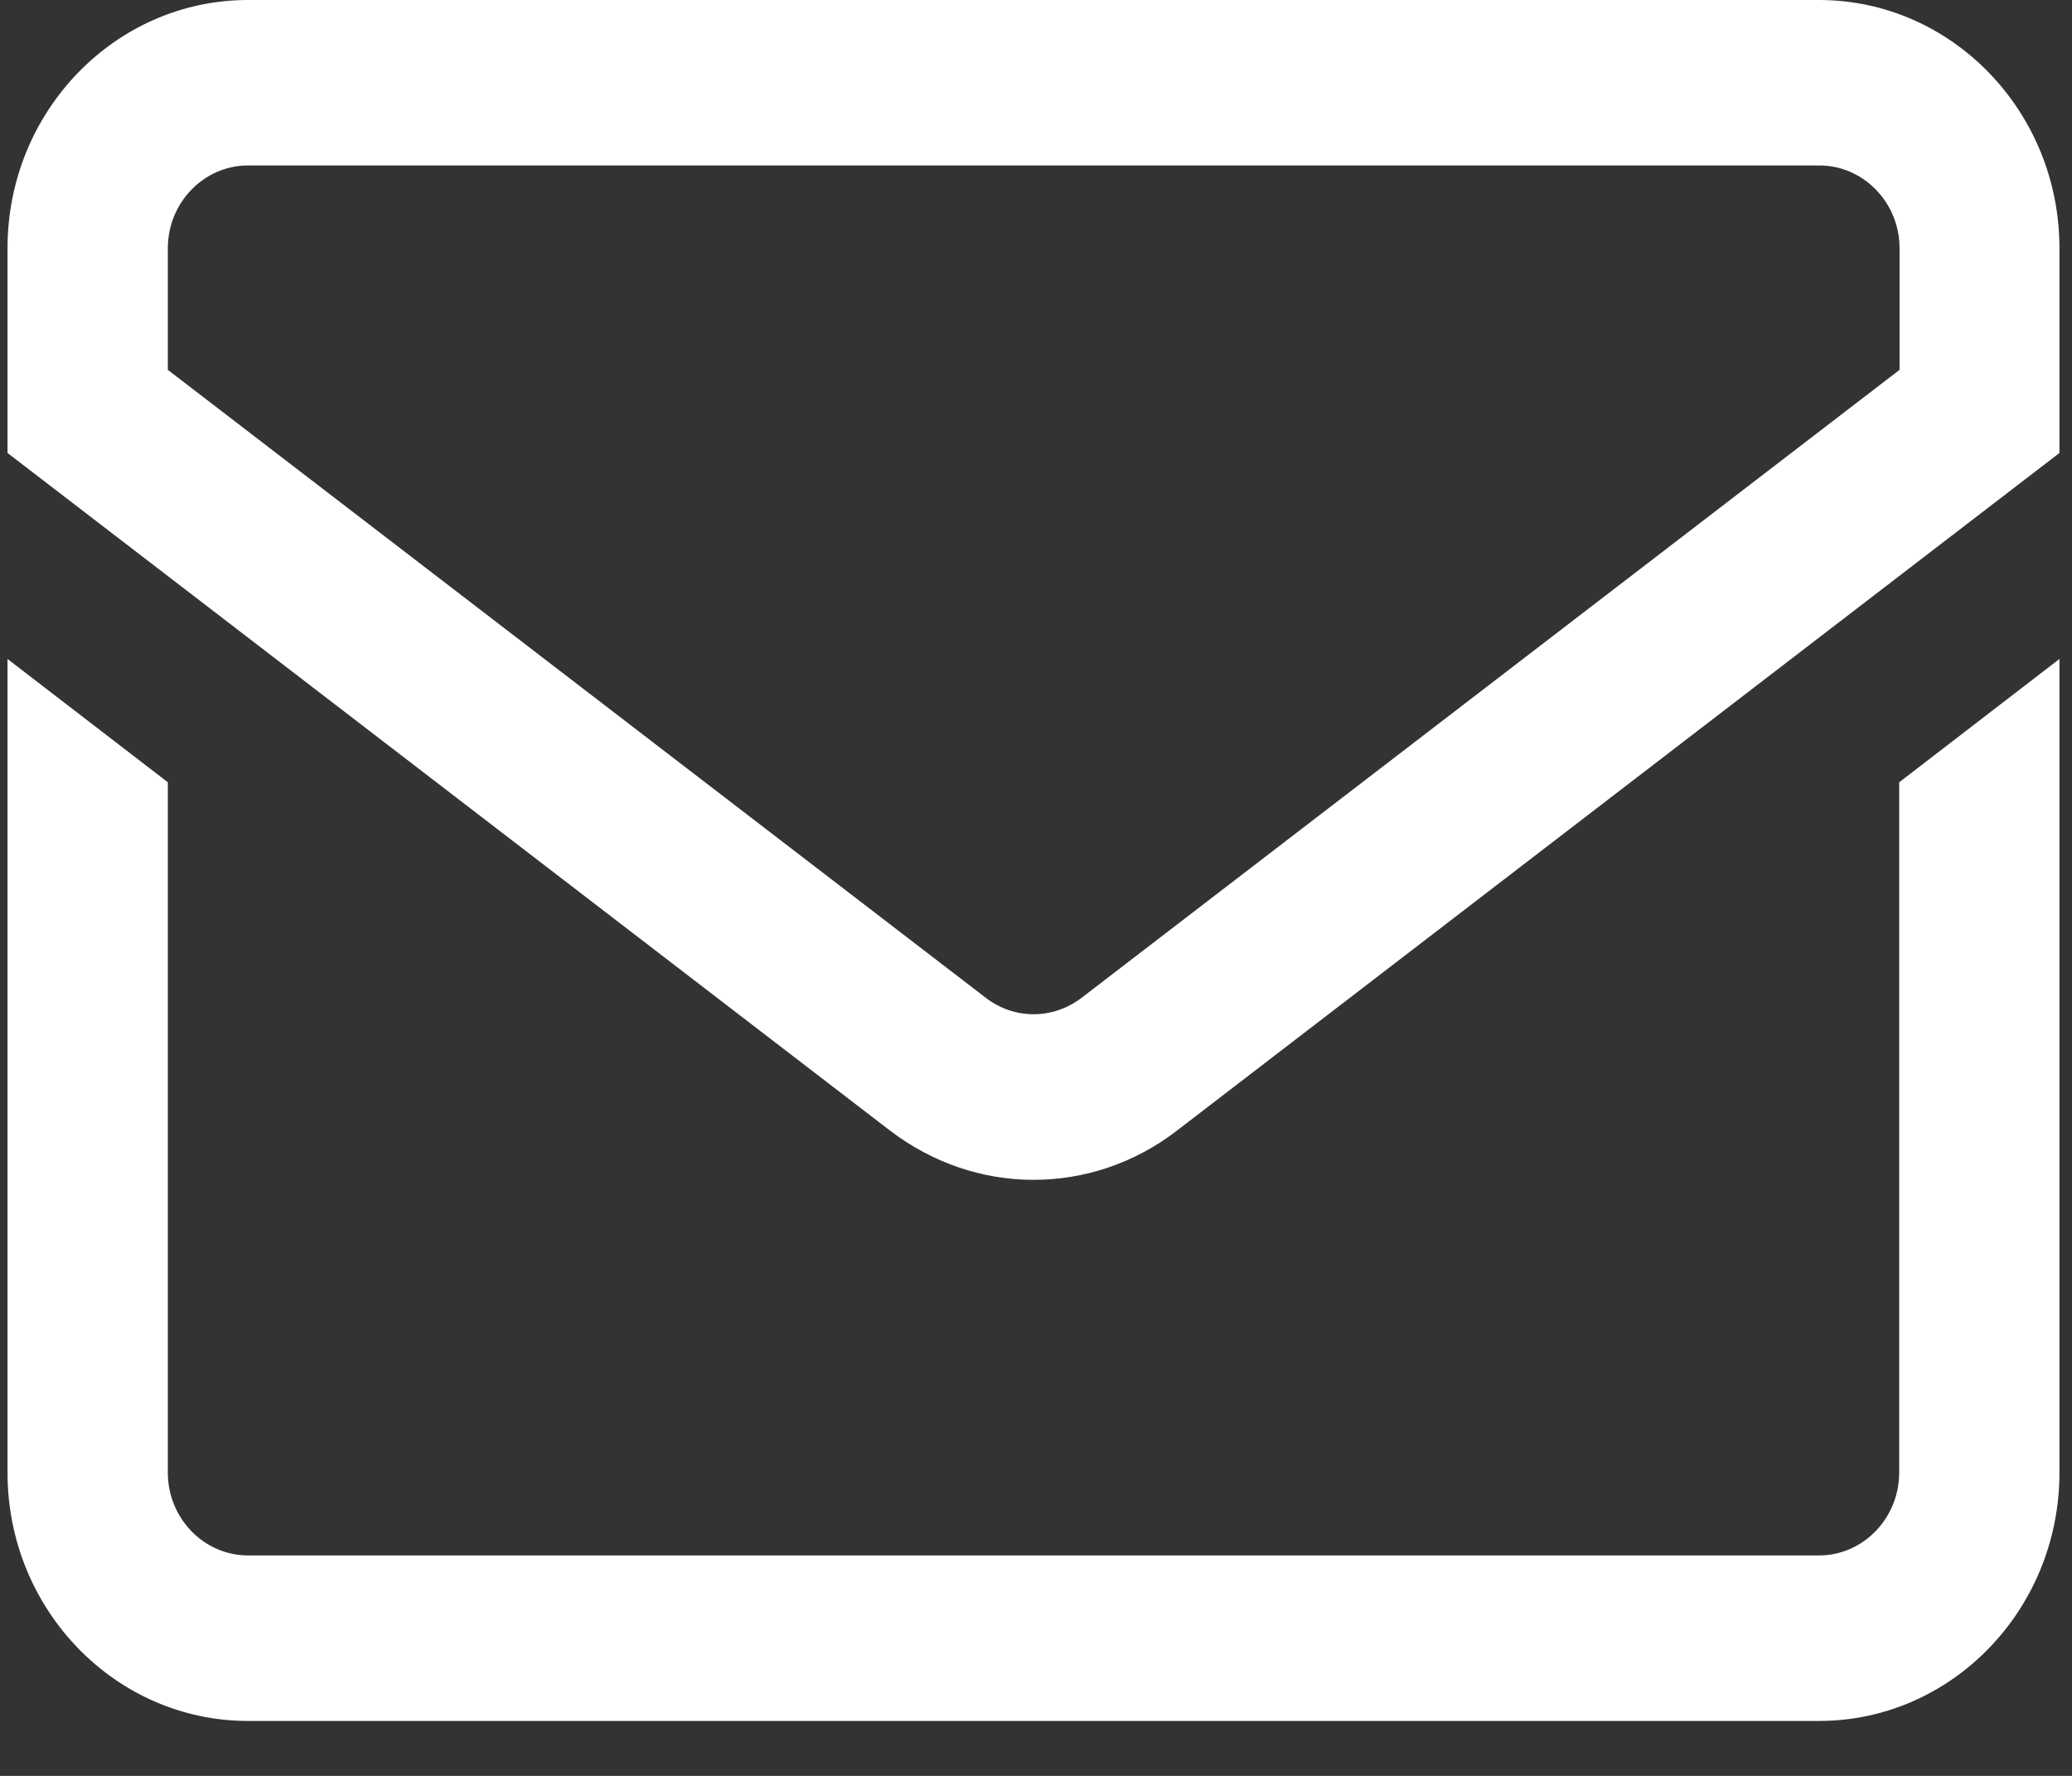
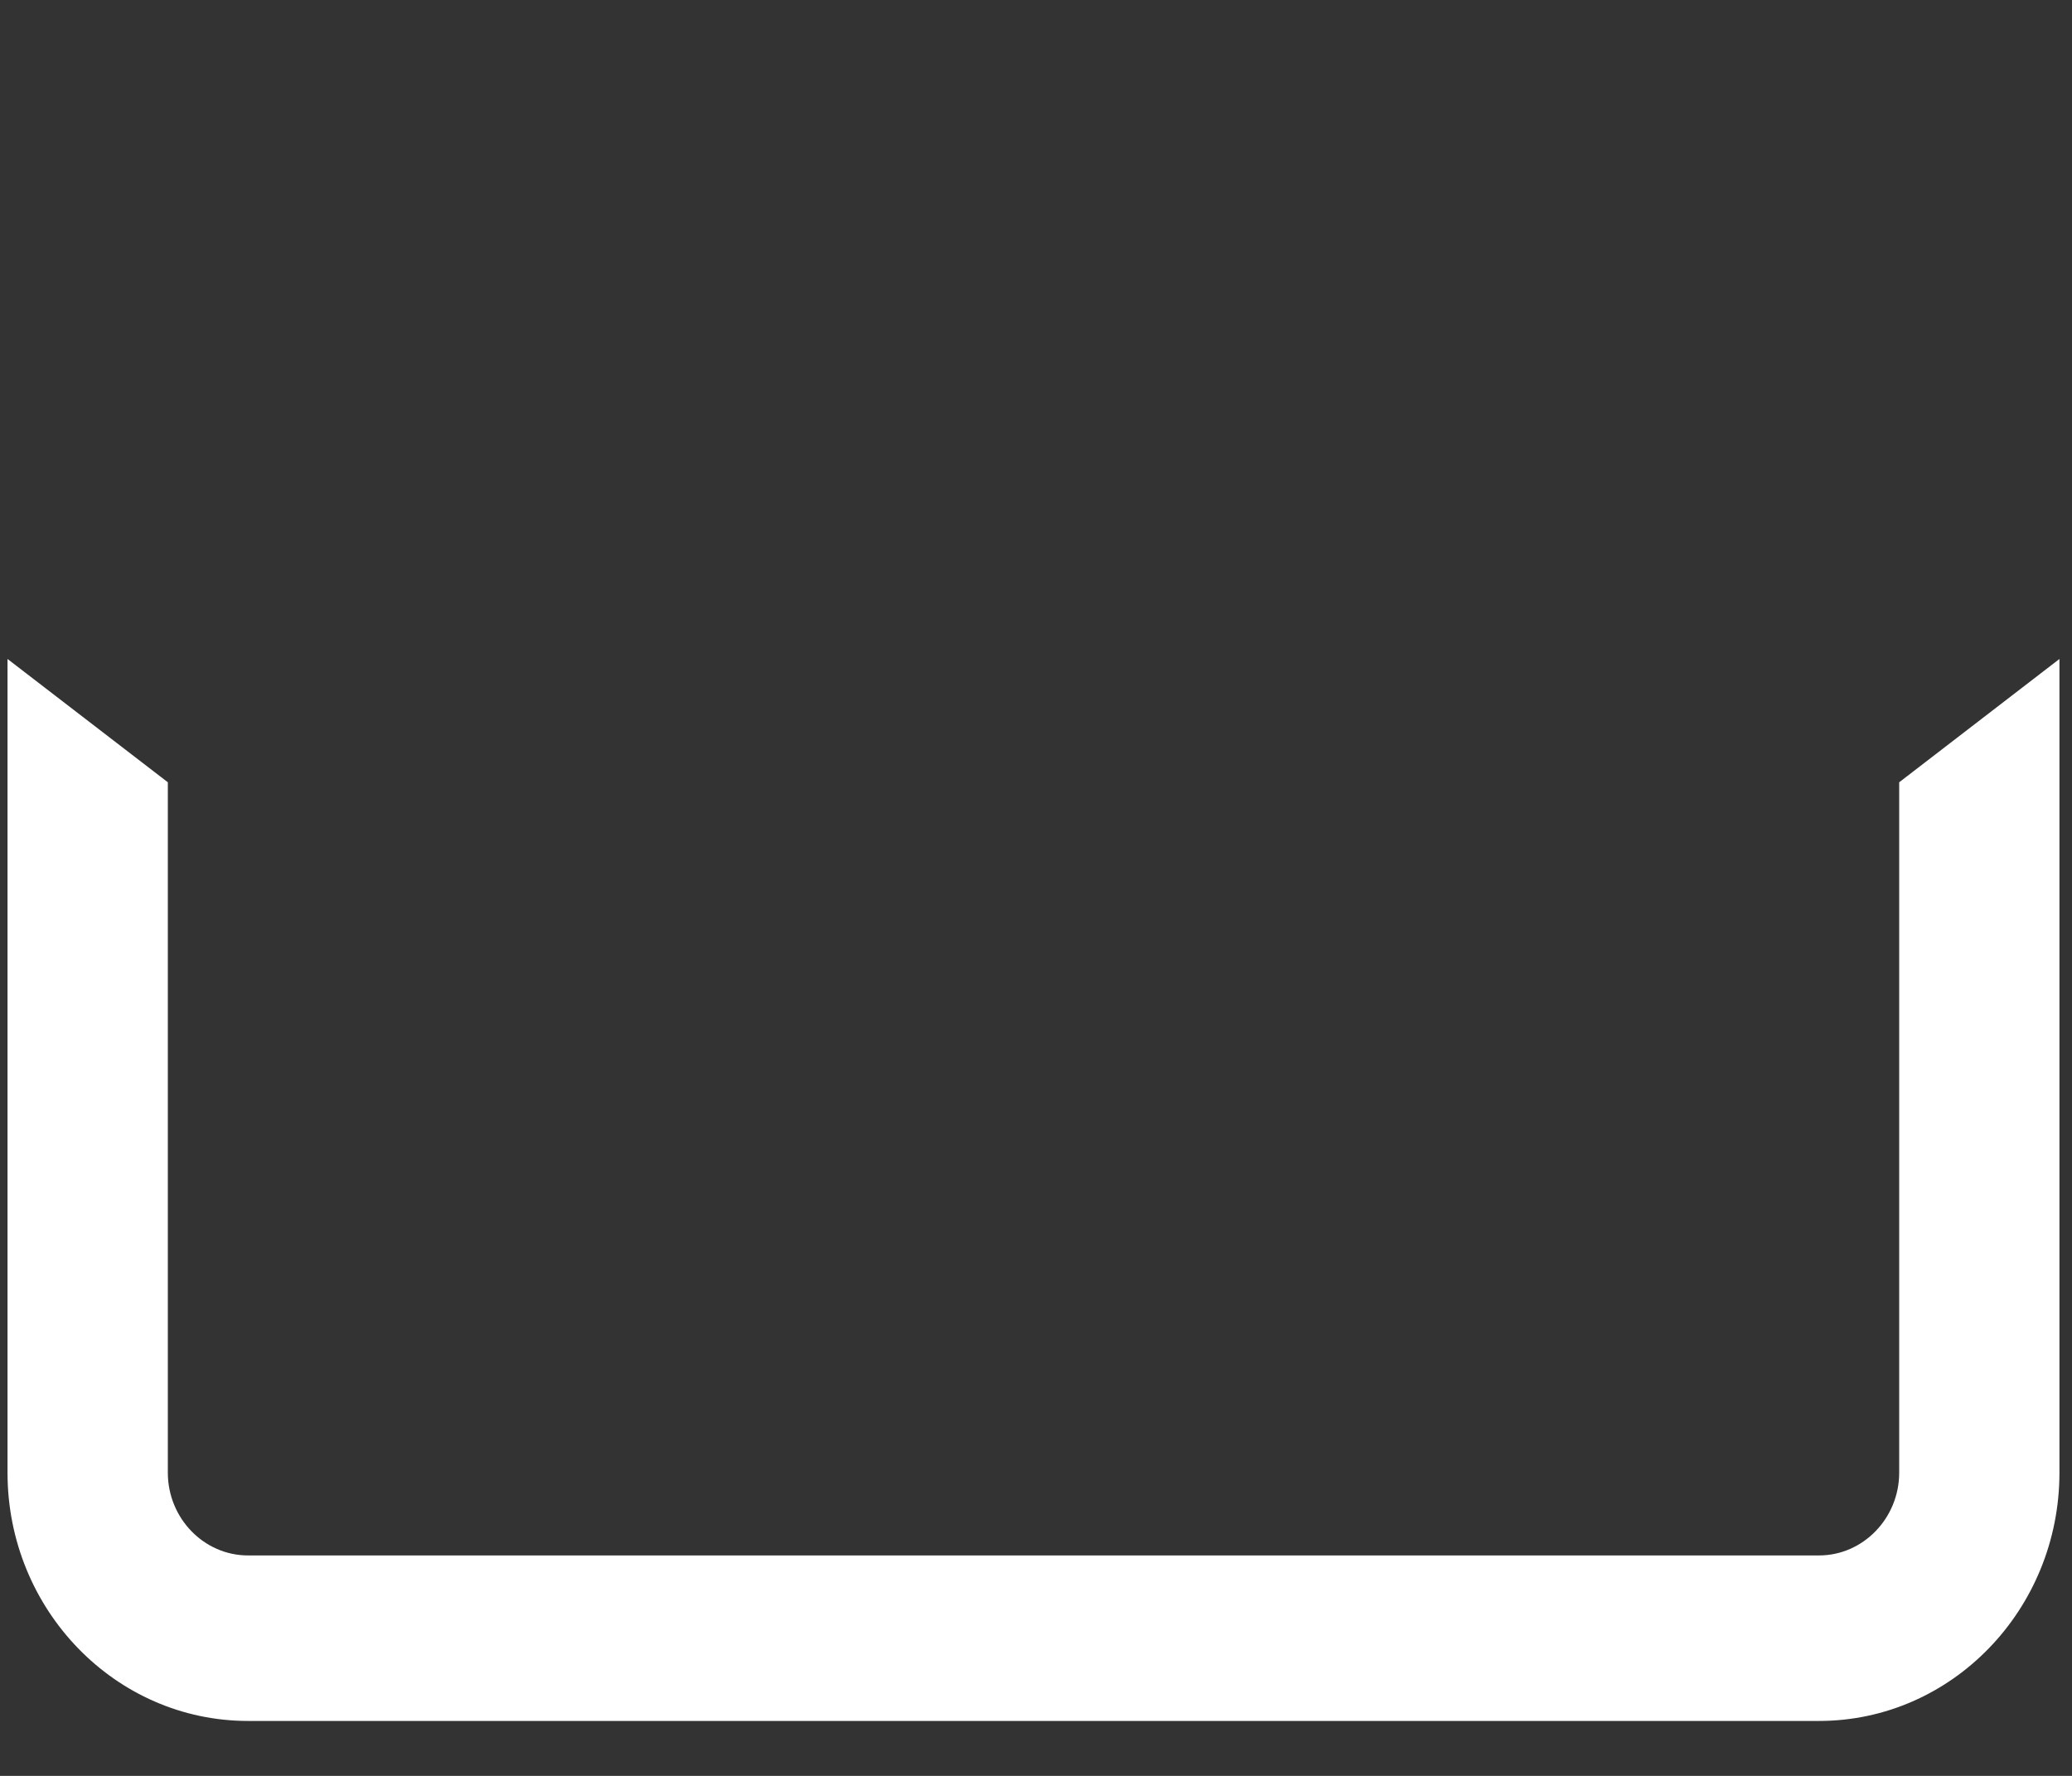
<svg xmlns="http://www.w3.org/2000/svg" width="35" height="30" viewBox="0 0 35 30" fill="none">
  <rect x="0" y="0" width="35" height="30" fill="#333333" stroke="none" />
-   <path d="M17.458 19.931C16.605 19.931 15.758 19.651 15.034 19.099L0.127 7.652V4.193C0.127 1.88 1.948 0 4.189 0H30.727C32.967 0 34.788 1.88 34.788 4.193V7.652L19.881 19.099C19.157 19.658 18.304 19.931 17.458 19.931ZM2.835 6.248L16.652 16.856C17.133 17.226 17.783 17.226 18.27 16.856L32.087 6.248V4.193C32.087 3.424 31.478 2.795 30.733 2.795H4.189C3.444 2.795 2.835 3.424 2.835 4.193V6.248Z" fill="white" />
  <path d="M32.081 13.215V24.878C32.081 25.647 31.471 26.276 30.727 26.276H4.189C3.444 26.276 2.835 25.647 2.835 24.878V13.215L0.127 11.132V24.878C0.127 27.192 1.948 29.072 4.189 29.072H30.727C32.967 29.072 34.788 27.192 34.788 24.878V11.132L32.081 13.215Z" fill="white" />
</svg>